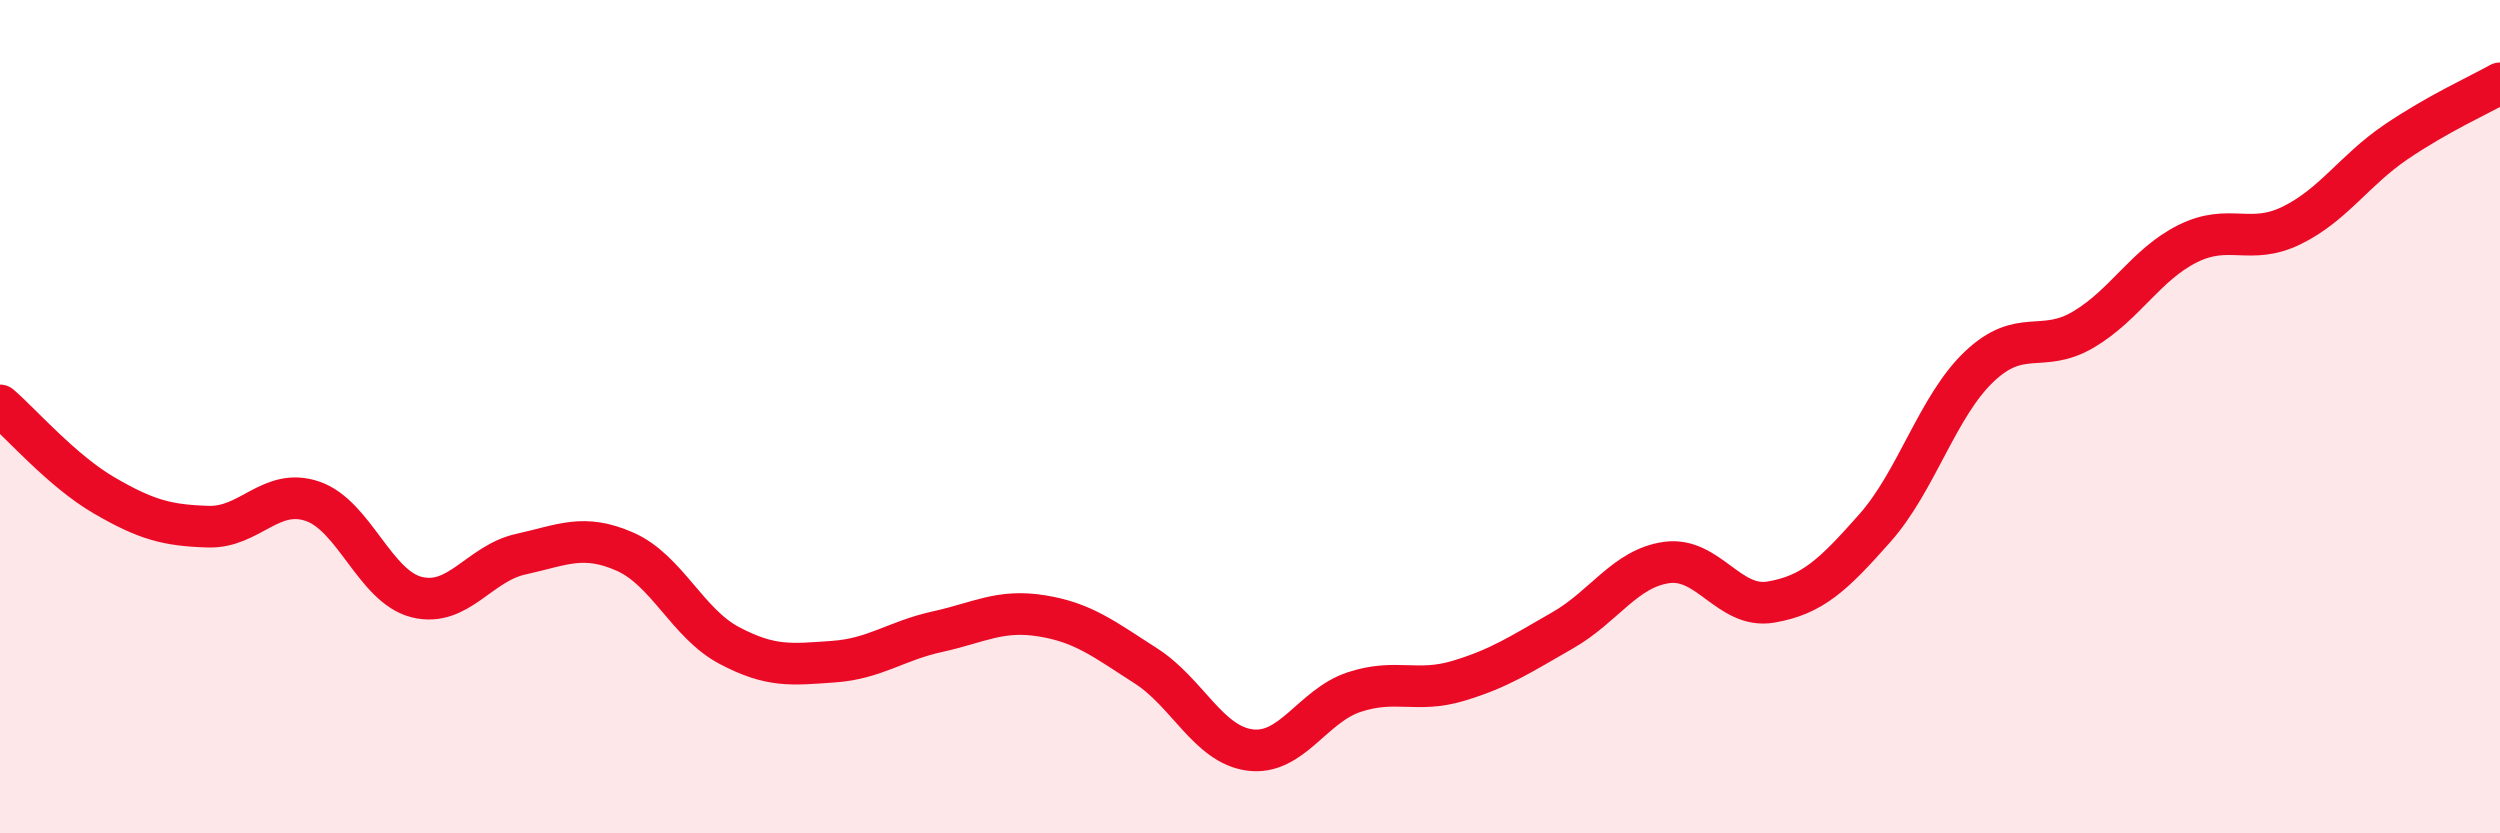
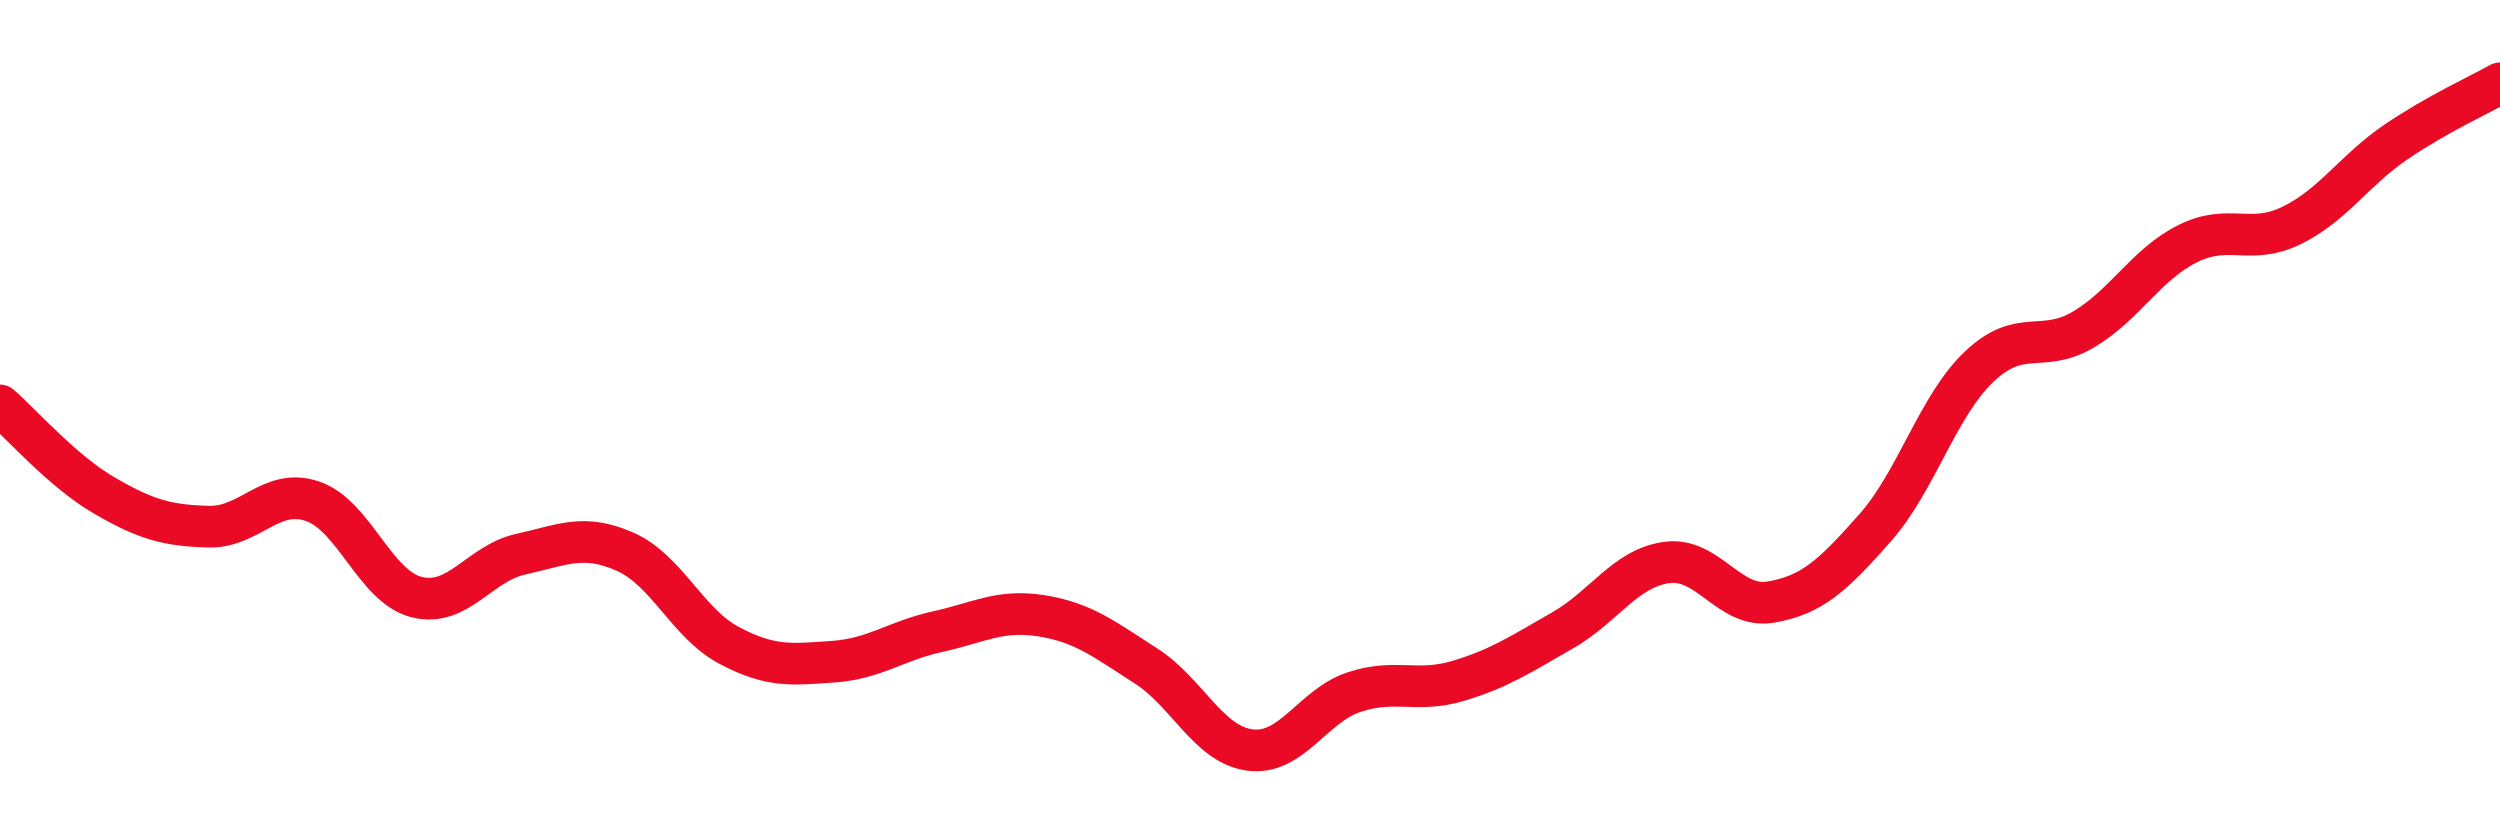
<svg xmlns="http://www.w3.org/2000/svg" width="60" height="20" viewBox="0 0 60 20">
-   <path d="M 0,9.73 C 0.5,10.16 1.5,11.31 2.5,11.89 C 3.5,12.47 4,12.61 5,12.64 C 6,12.67 6.5,11.69 7.5,12.03 C 8.5,12.37 9,14.08 10,14.33 C 11,14.58 11.5,13.52 12.5,13.3 C 13.5,13.08 14,12.8 15,13.24 C 16,13.68 16.5,14.96 17.5,15.49 C 18.5,16.02 19,15.95 20,15.88 C 21,15.81 21.5,15.38 22.5,15.16 C 23.5,14.94 24,14.62 25,14.78 C 26,14.94 26.5,15.34 27.5,15.98 C 28.5,16.62 29,17.87 30,18 C 31,18.13 31.5,16.94 32.5,16.61 C 33.5,16.28 34,16.64 35,16.34 C 36,16.04 36.5,15.7 37.5,15.13 C 38.5,14.56 39,13.64 40,13.5 C 41,13.36 41.5,14.62 42.5,14.45 C 43.5,14.28 44,13.8 45,12.67 C 46,11.54 46.5,9.75 47.5,8.8 C 48.5,7.85 49,8.5 50,7.91 C 51,7.32 51.5,6.35 52.5,5.85 C 53.5,5.35 54,5.9 55,5.41 C 56,4.92 56.5,4.09 57.5,3.41 C 58.5,2.73 59.5,2.28 60,2L60 20L0 20Z" fill="#EB0A25" opacity="0.1" stroke-linecap="round" stroke-linejoin="round" />
  <path d="M 0,9.73 C 0.5,10.16 1.5,11.31 2.5,11.89 C 3.5,12.47 4,12.61 5,12.64 C 6,12.67 6.5,11.69 7.5,12.03 C 8.5,12.37 9,14.08 10,14.33 C 11,14.58 11.5,13.52 12.5,13.3 C 13.5,13.08 14,12.8 15,13.24 C 16,13.68 16.5,14.96 17.5,15.49 C 18.5,16.02 19,15.95 20,15.88 C 21,15.81 21.5,15.38 22.5,15.16 C 23.5,14.94 24,14.62 25,14.78 C 26,14.94 26.5,15.34 27.5,15.98 C 28.5,16.62 29,17.87 30,18 C 31,18.13 31.5,16.94 32.5,16.61 C 33.5,16.28 34,16.64 35,16.34 C 36,16.04 36.5,15.7 37.5,15.13 C 38.5,14.56 39,13.64 40,13.5 C 41,13.36 41.5,14.62 42.5,14.45 C 43.5,14.28 44,13.8 45,12.67 C 46,11.54 46.5,9.75 47.5,8.8 C 48.5,7.85 49,8.5 50,7.91 C 51,7.32 51.5,6.35 52.5,5.85 C 53.5,5.35 54,5.9 55,5.41 C 56,4.92 56.5,4.09 57.5,3.41 C 58.5,2.73 59.5,2.28 60,2" stroke="#EB0A25" stroke-width="1" fill="none" stroke-linecap="round" stroke-linejoin="round" />
</svg>